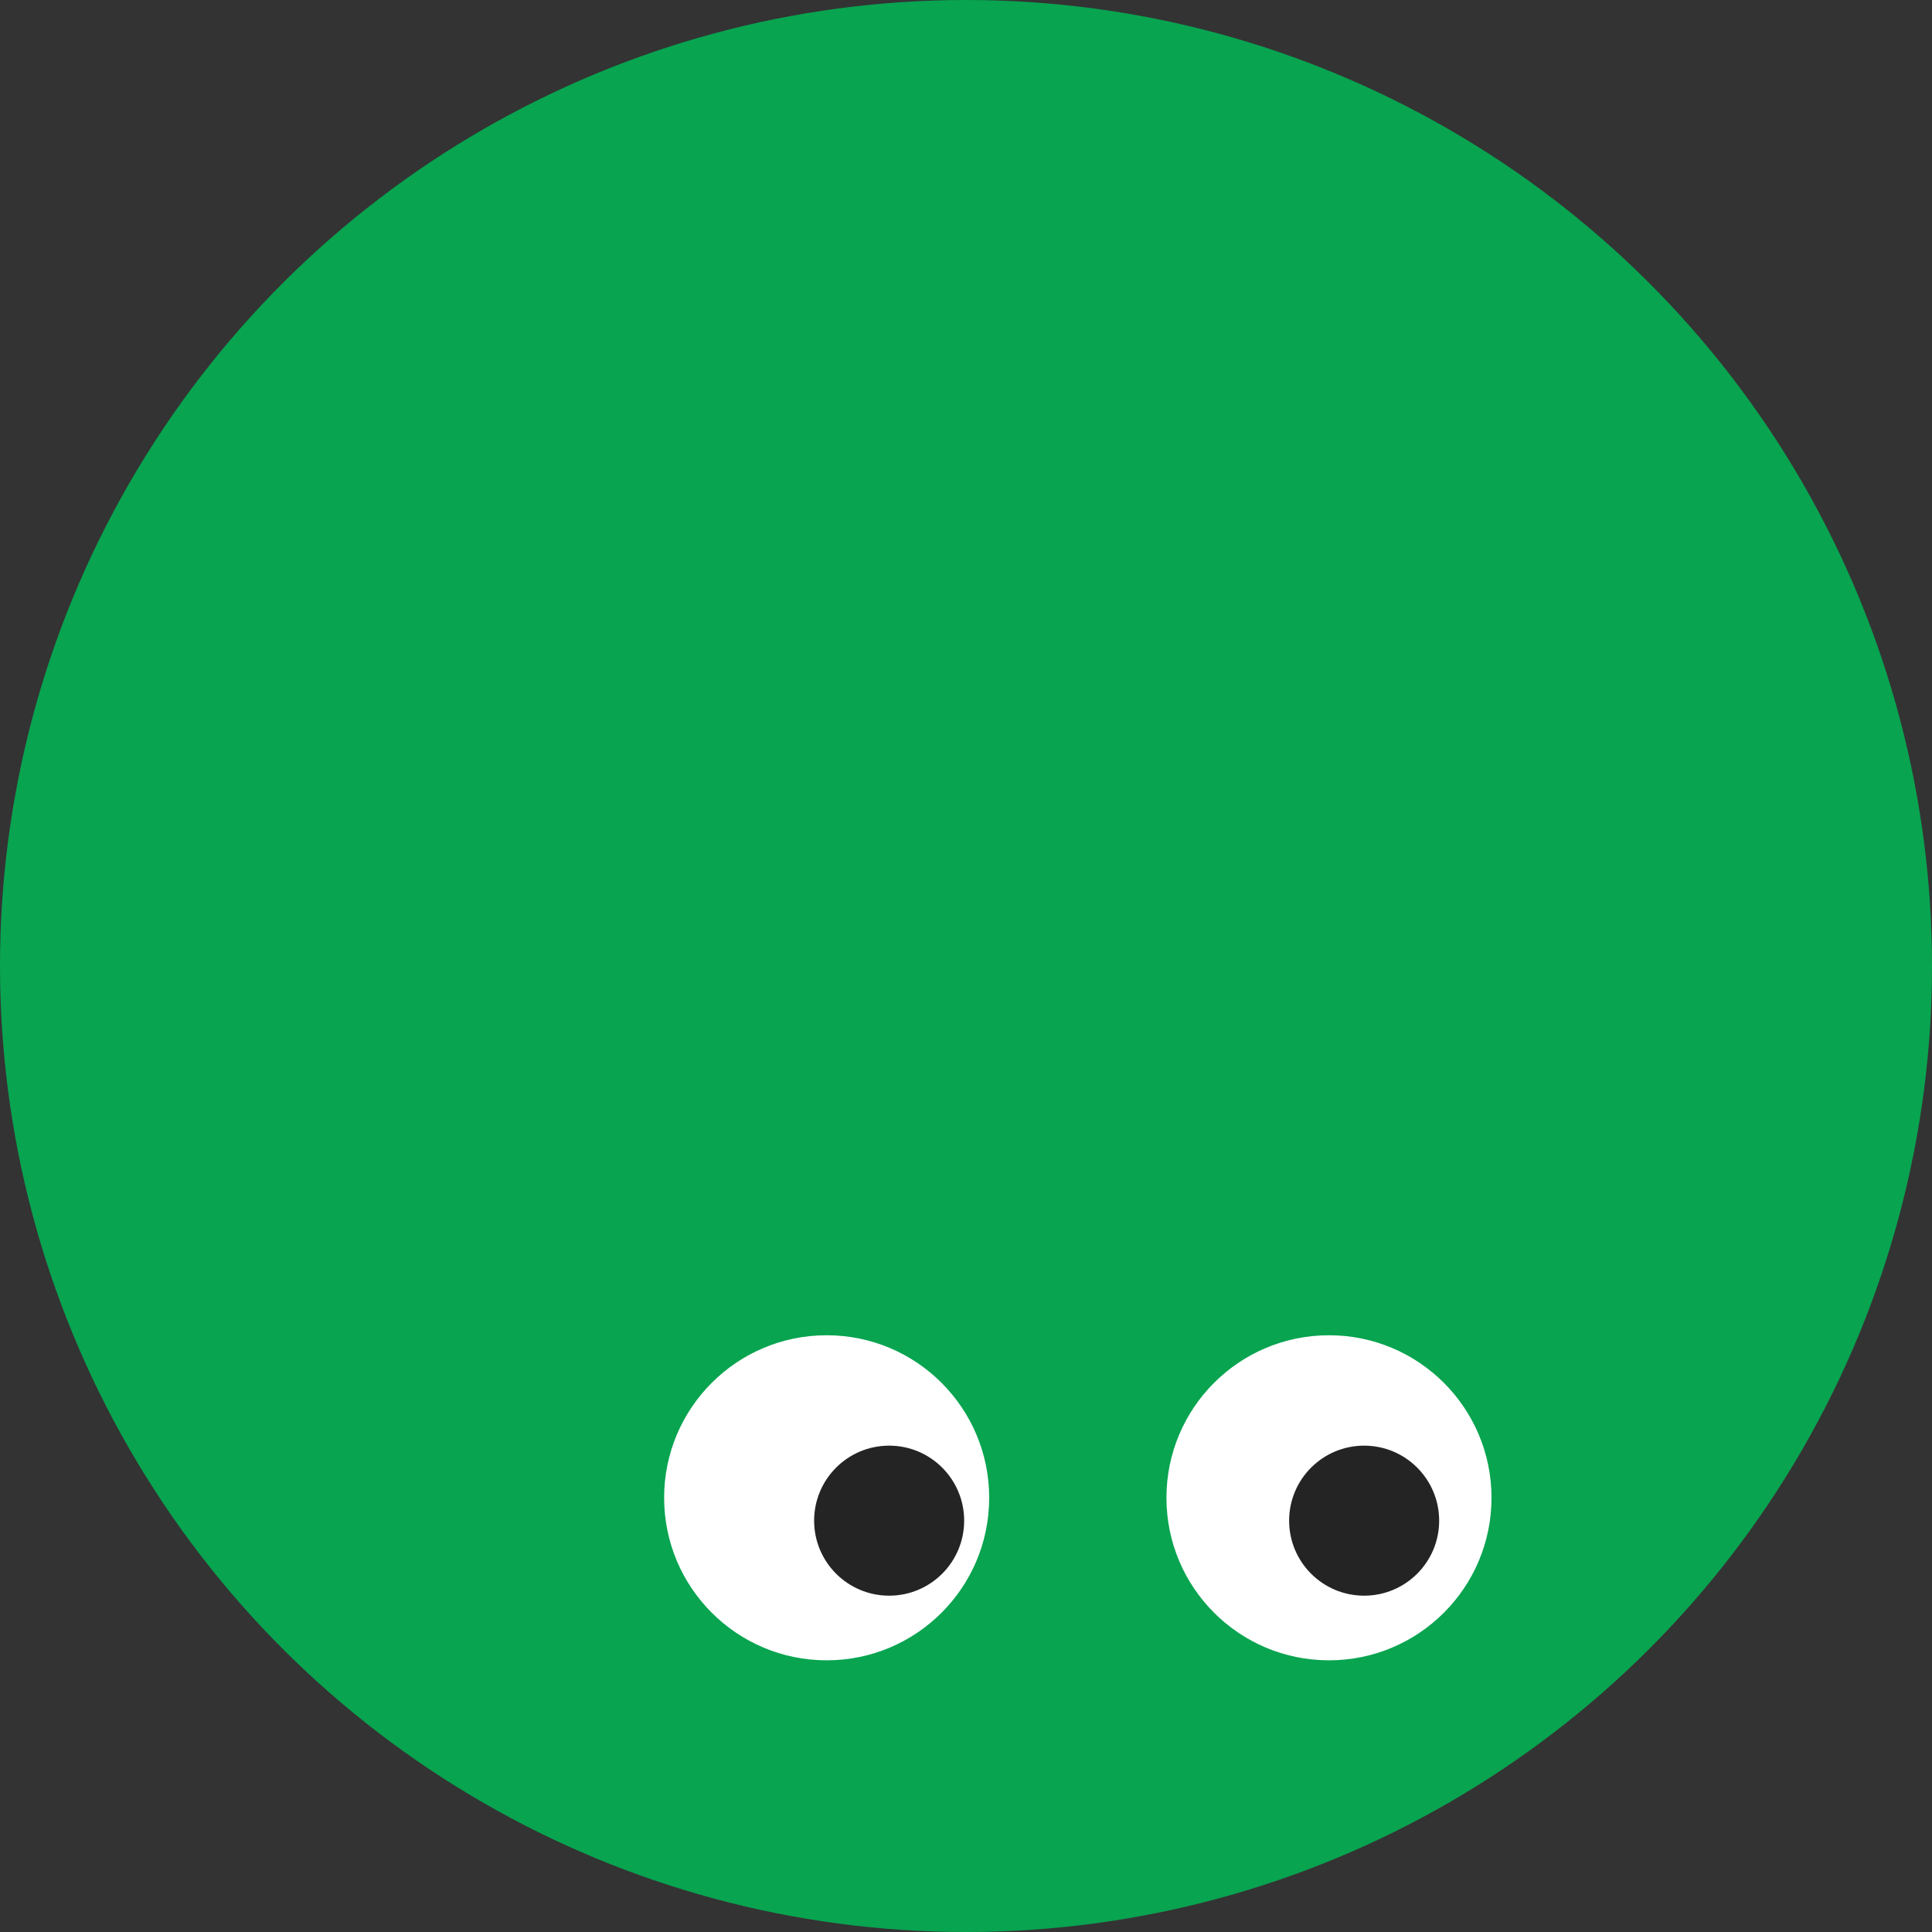
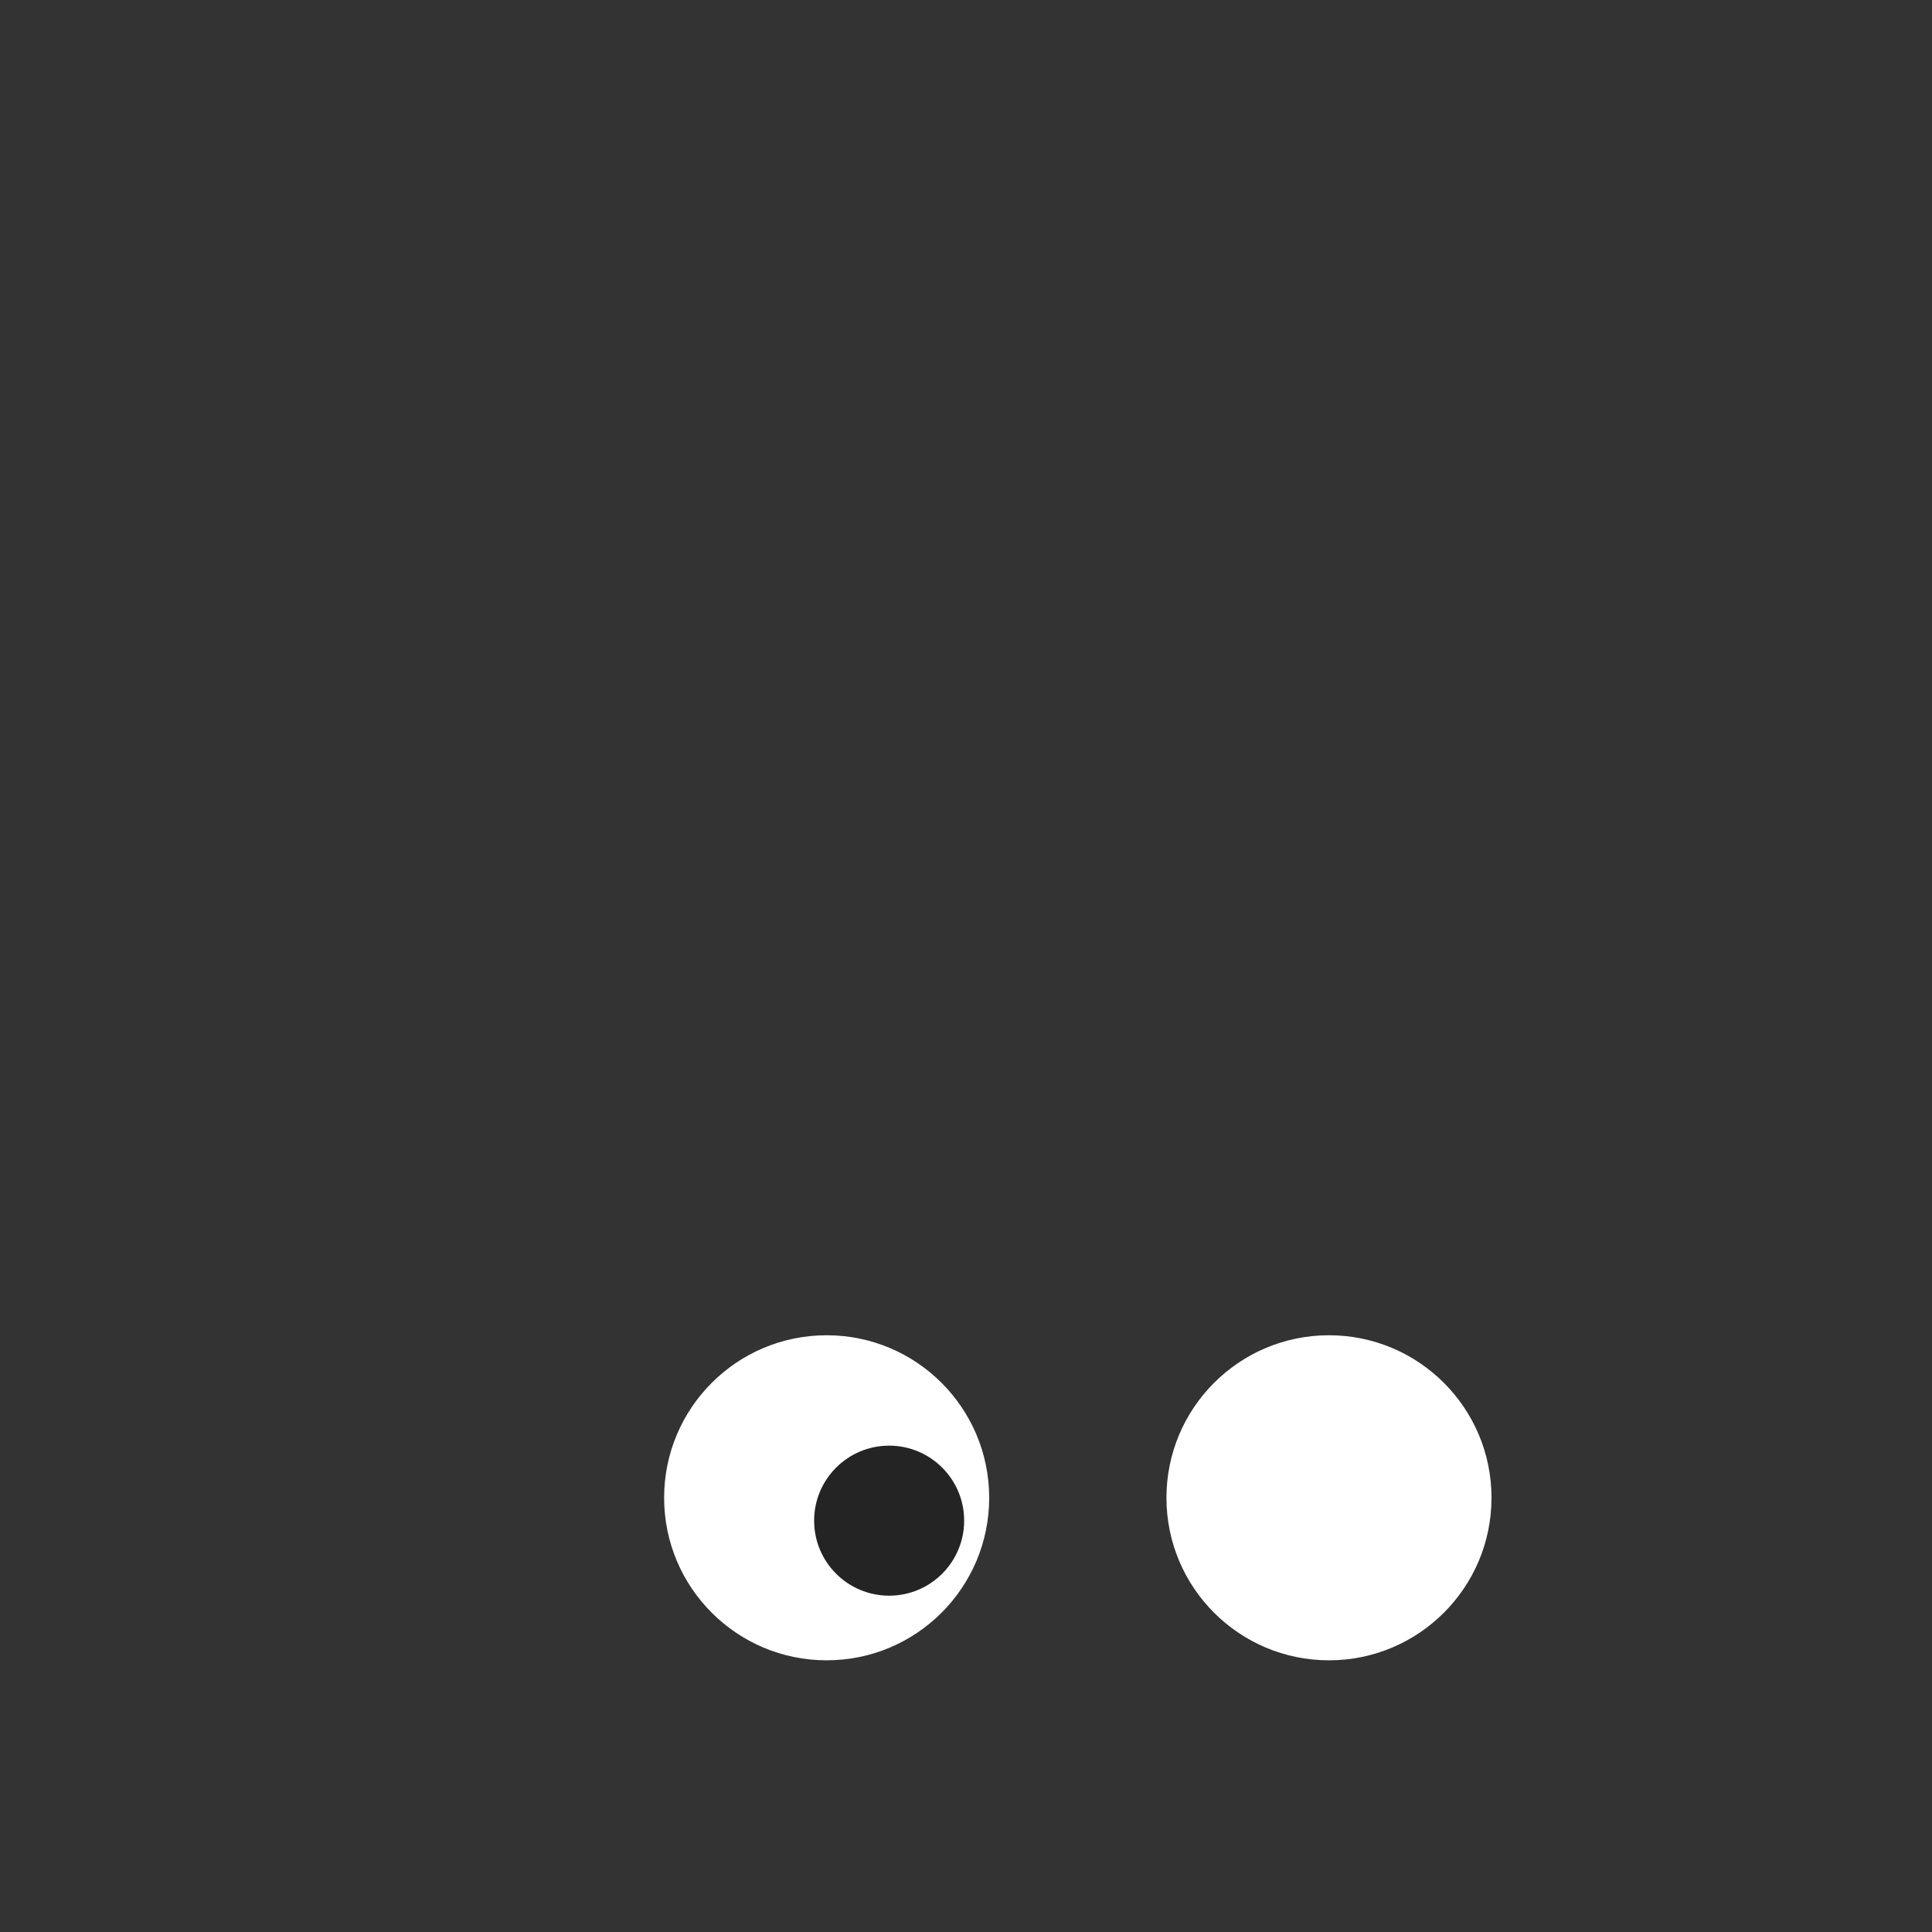
<svg xmlns="http://www.w3.org/2000/svg" width="64" height="64" viewBox="0 0 64 64" fill="none">
  <rect x="0" y="0" width="64" height="64" fill="#333333" stroke="none" />
-   <circle cx="32" cy="32" r="32" transform="rotate(-90 32 32)" fill="#08A450" />
  <circle cx="5.384" cy="5.384" r="5.384" transform="matrix(1 0 0 -1 38.64 55)" fill="#fff" />
  <circle cx="5.384" cy="5.384" r="5.384" transform="matrix(1 0 0 -1 22 55)" fill="#fff" />
  <circle cx="29.454" cy="50.374" r="2.485" transform="rotate(-180 29.454 50.374)" fill="#242424" />
-   <circle cx="45.191" cy="50.374" r="2.485" transform="rotate(-180 45.19 50.374)" fill="#242424" />
</svg>